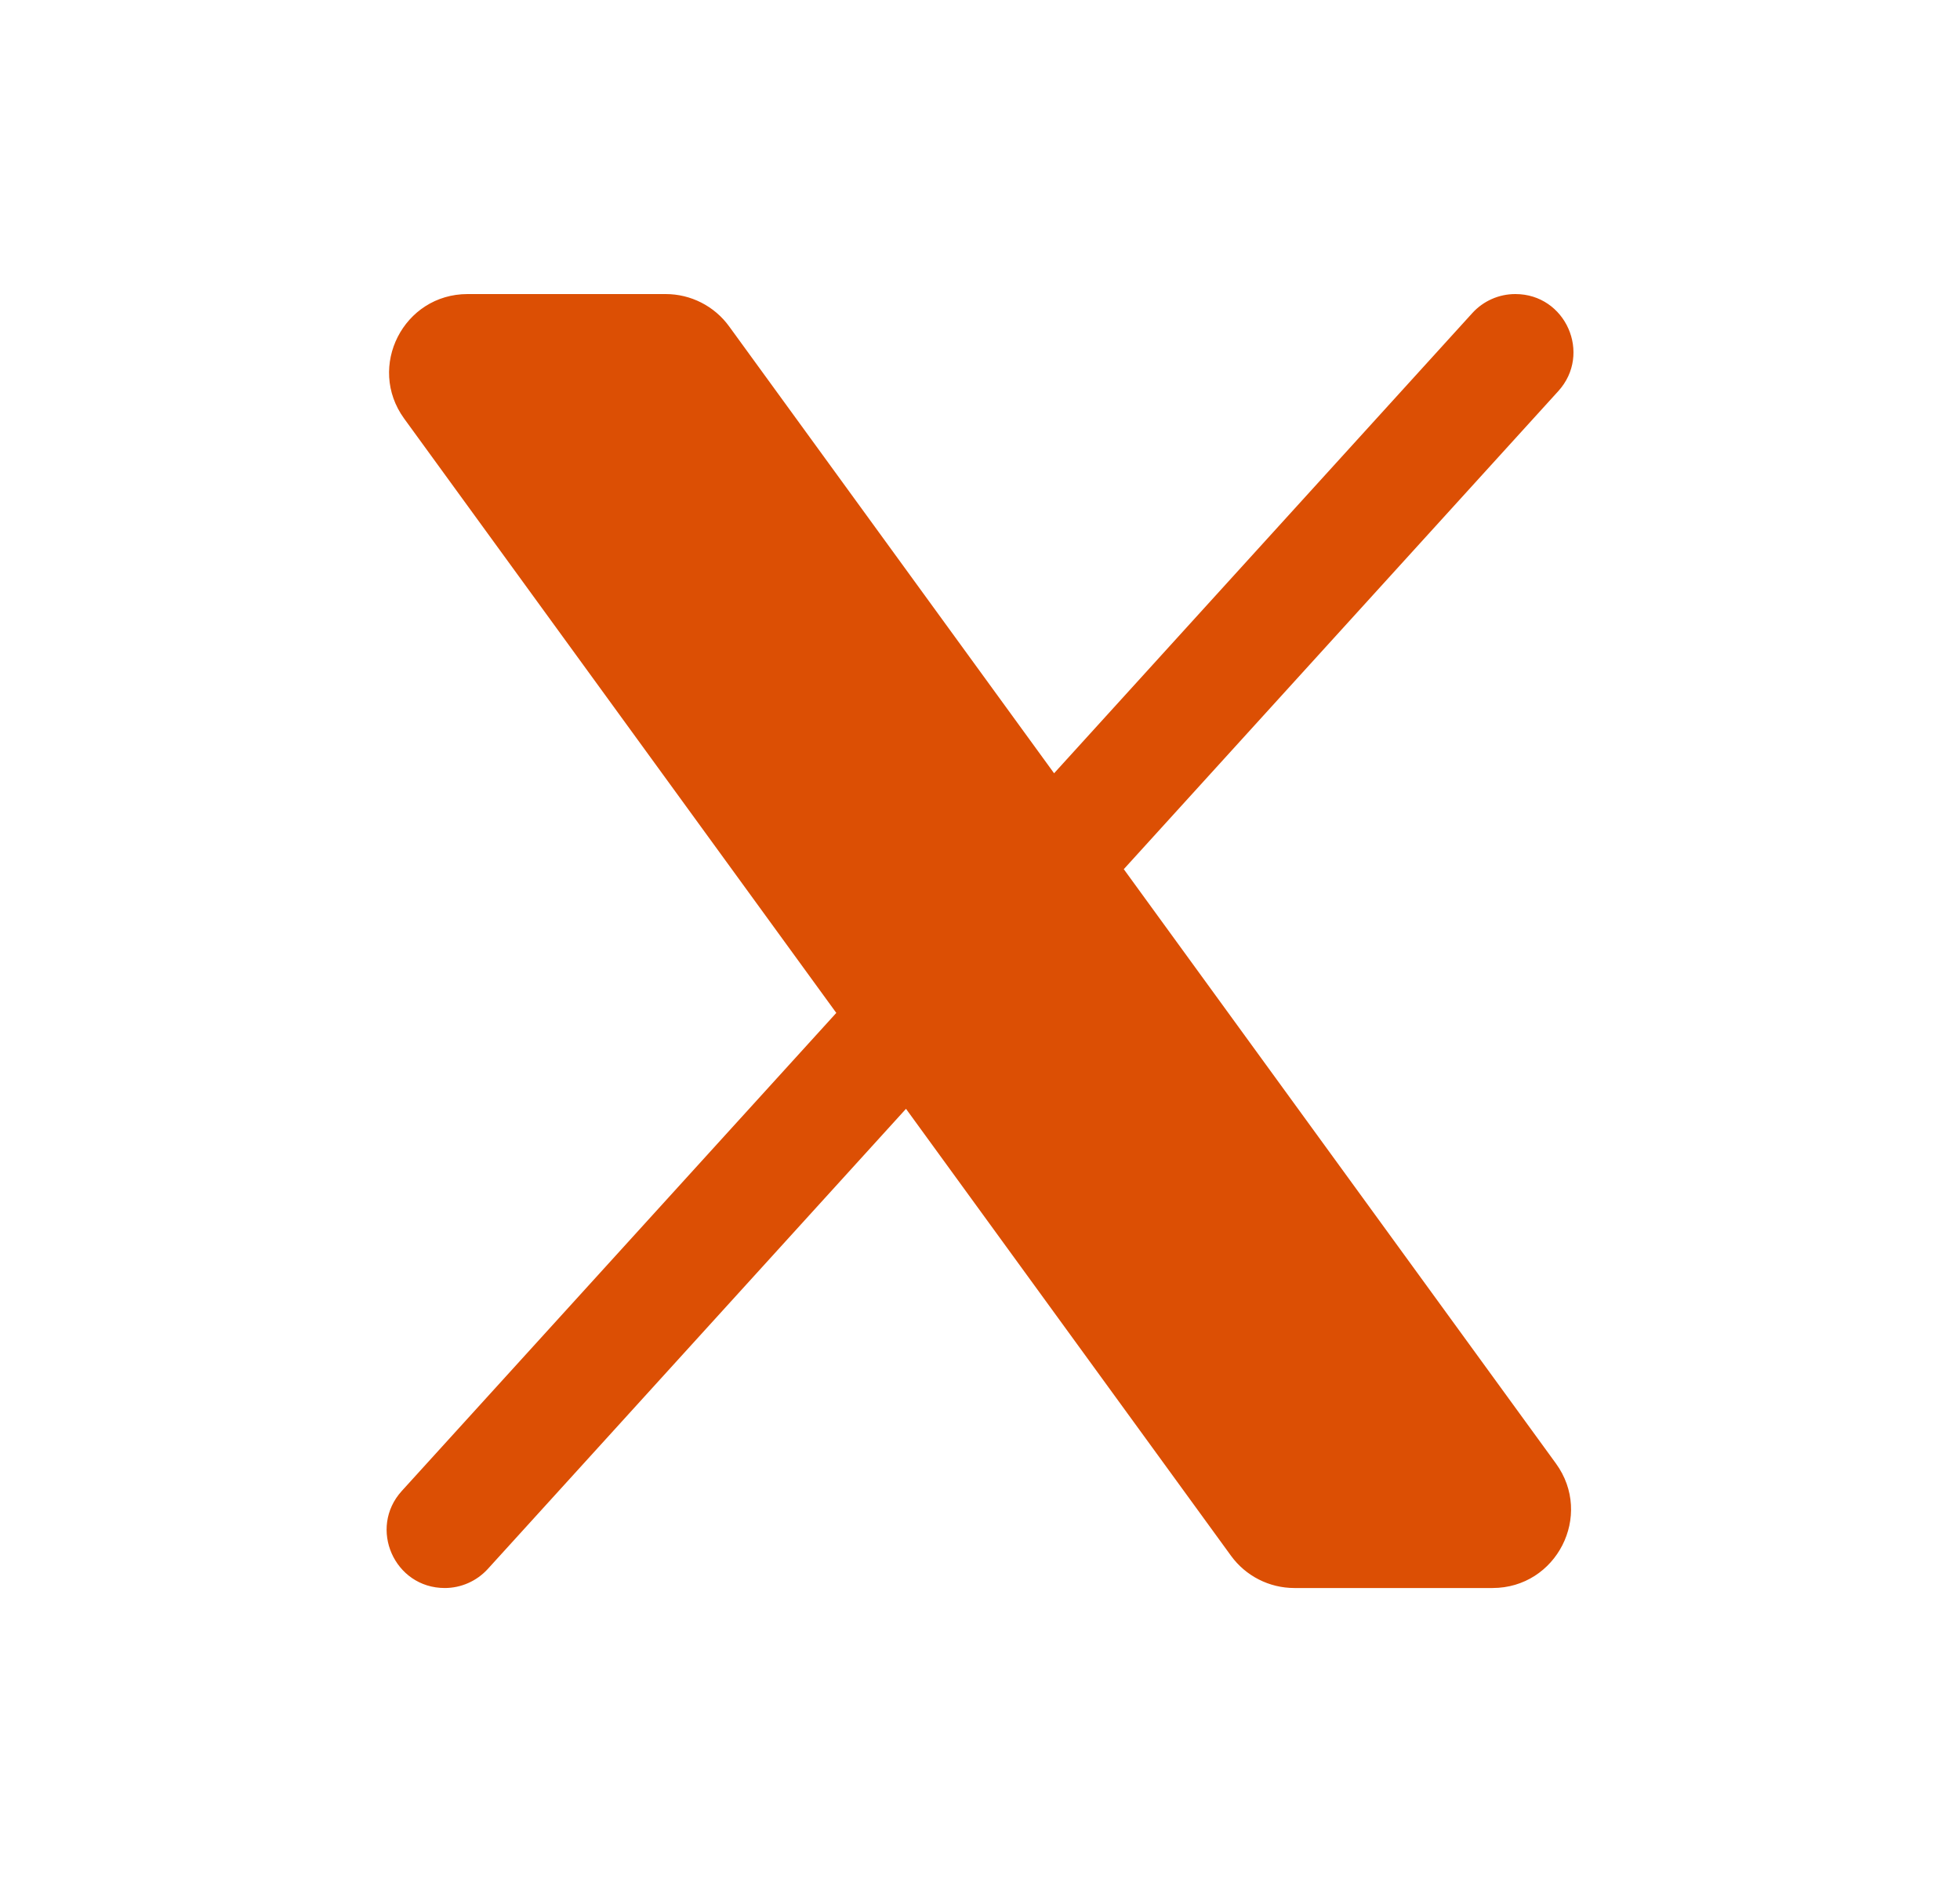
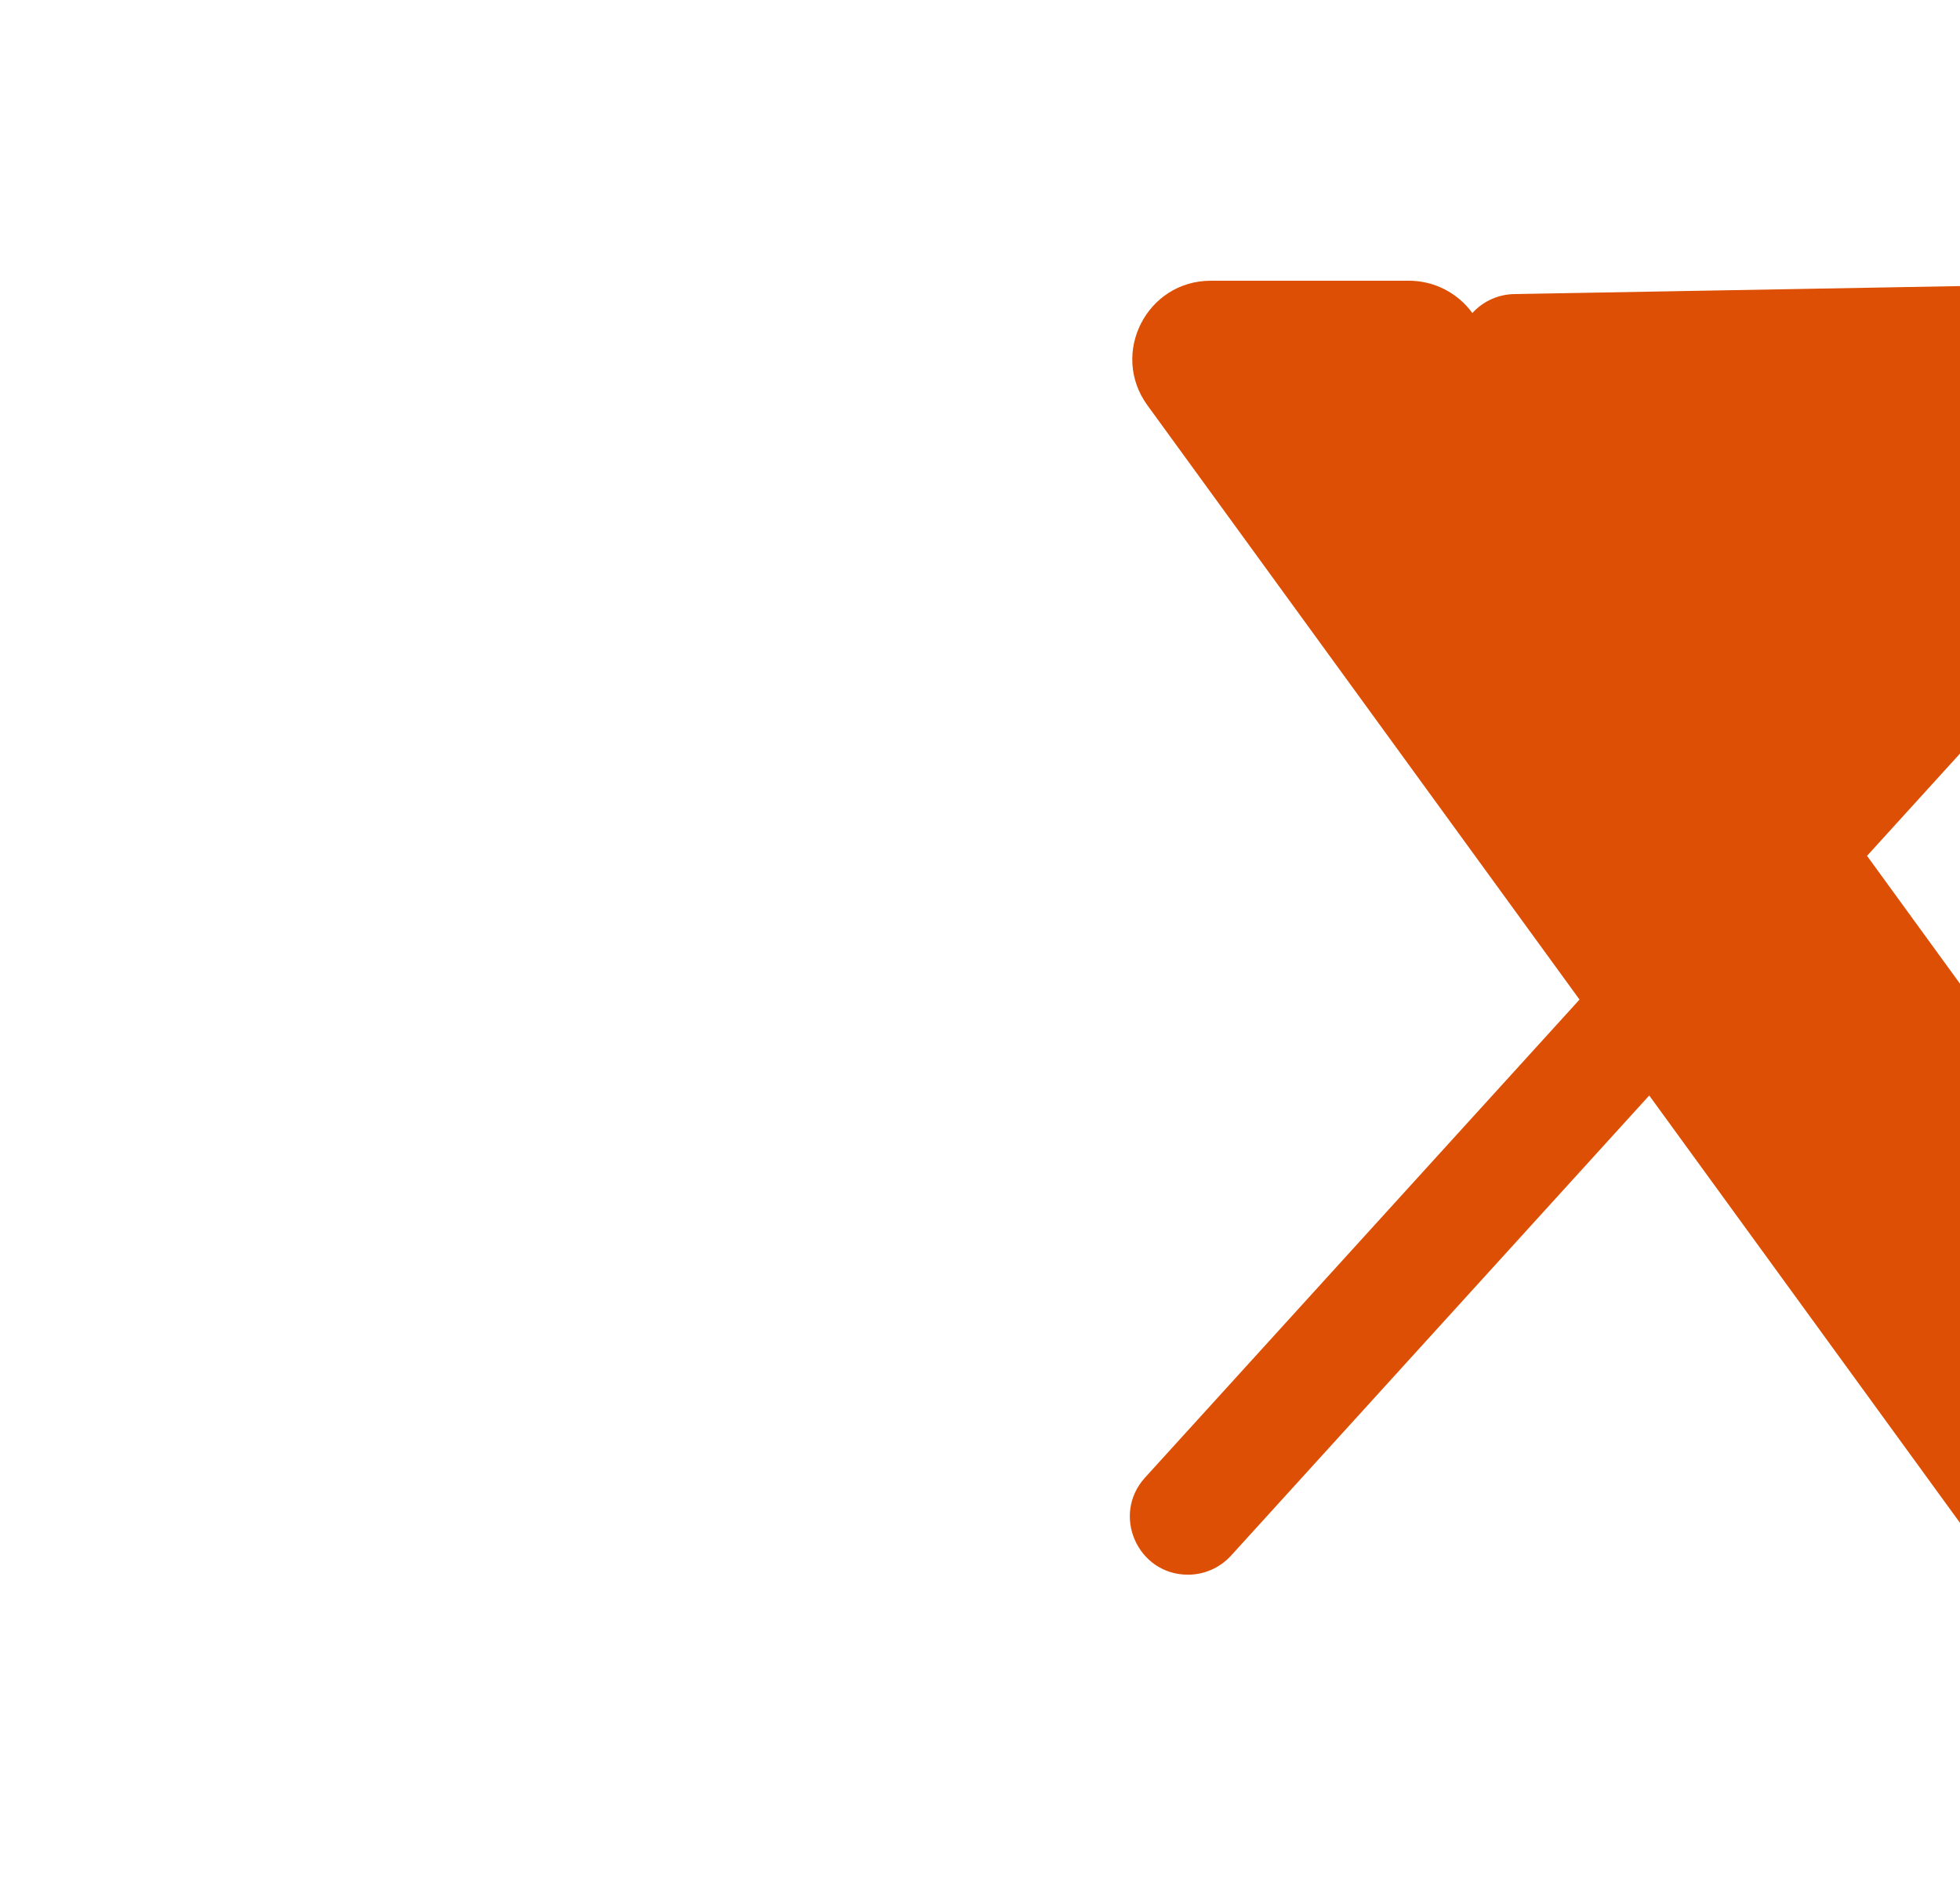
<svg xmlns="http://www.w3.org/2000/svg" fill="none" height="24" viewBox="0 0 25 24" width="25">
-   <path clip-rule="evenodd" d="m19.327 3.75c-.208 0-.407.088-.547.242l-5.335 5.869-4.145-5.699c-.188-.259-.489-.412-.809-.412h-2.527c-.817 0-1.289.927-.809 1.588l5.512 7.579-5.542 6.096c-.432.475-.095 1.238.548 1.238.208 0 .407-.088.548-.242l5.335-5.869 4.145 5.699c.188.259.489.412.809.412h2.527c.817 0 1.29-.927.809-1.588l-5.512-7.579 5.542-6.096c.432-.475.095-1.238-.547-1.238z" fill="#dc4f04" fill-rule="evenodd" />
+   <path clip-rule="evenodd" d="m19.327 3.75c-.208 0-.407.088-.547.242c-.188-.259-.489-.412-.809-.412h-2.527c-.817 0-1.289.927-.809 1.588l5.512 7.579-5.542 6.096c-.432.475-.095 1.238.548 1.238.208 0 .407-.088.548-.242l5.335-5.869 4.145 5.699c.188.259.489.412.809.412h2.527c.817 0 1.29-.927.809-1.588l-5.512-7.579 5.542-6.096c.432-.475.095-1.238-.547-1.238z" fill="#dc4f04" fill-rule="evenodd" />
</svg>